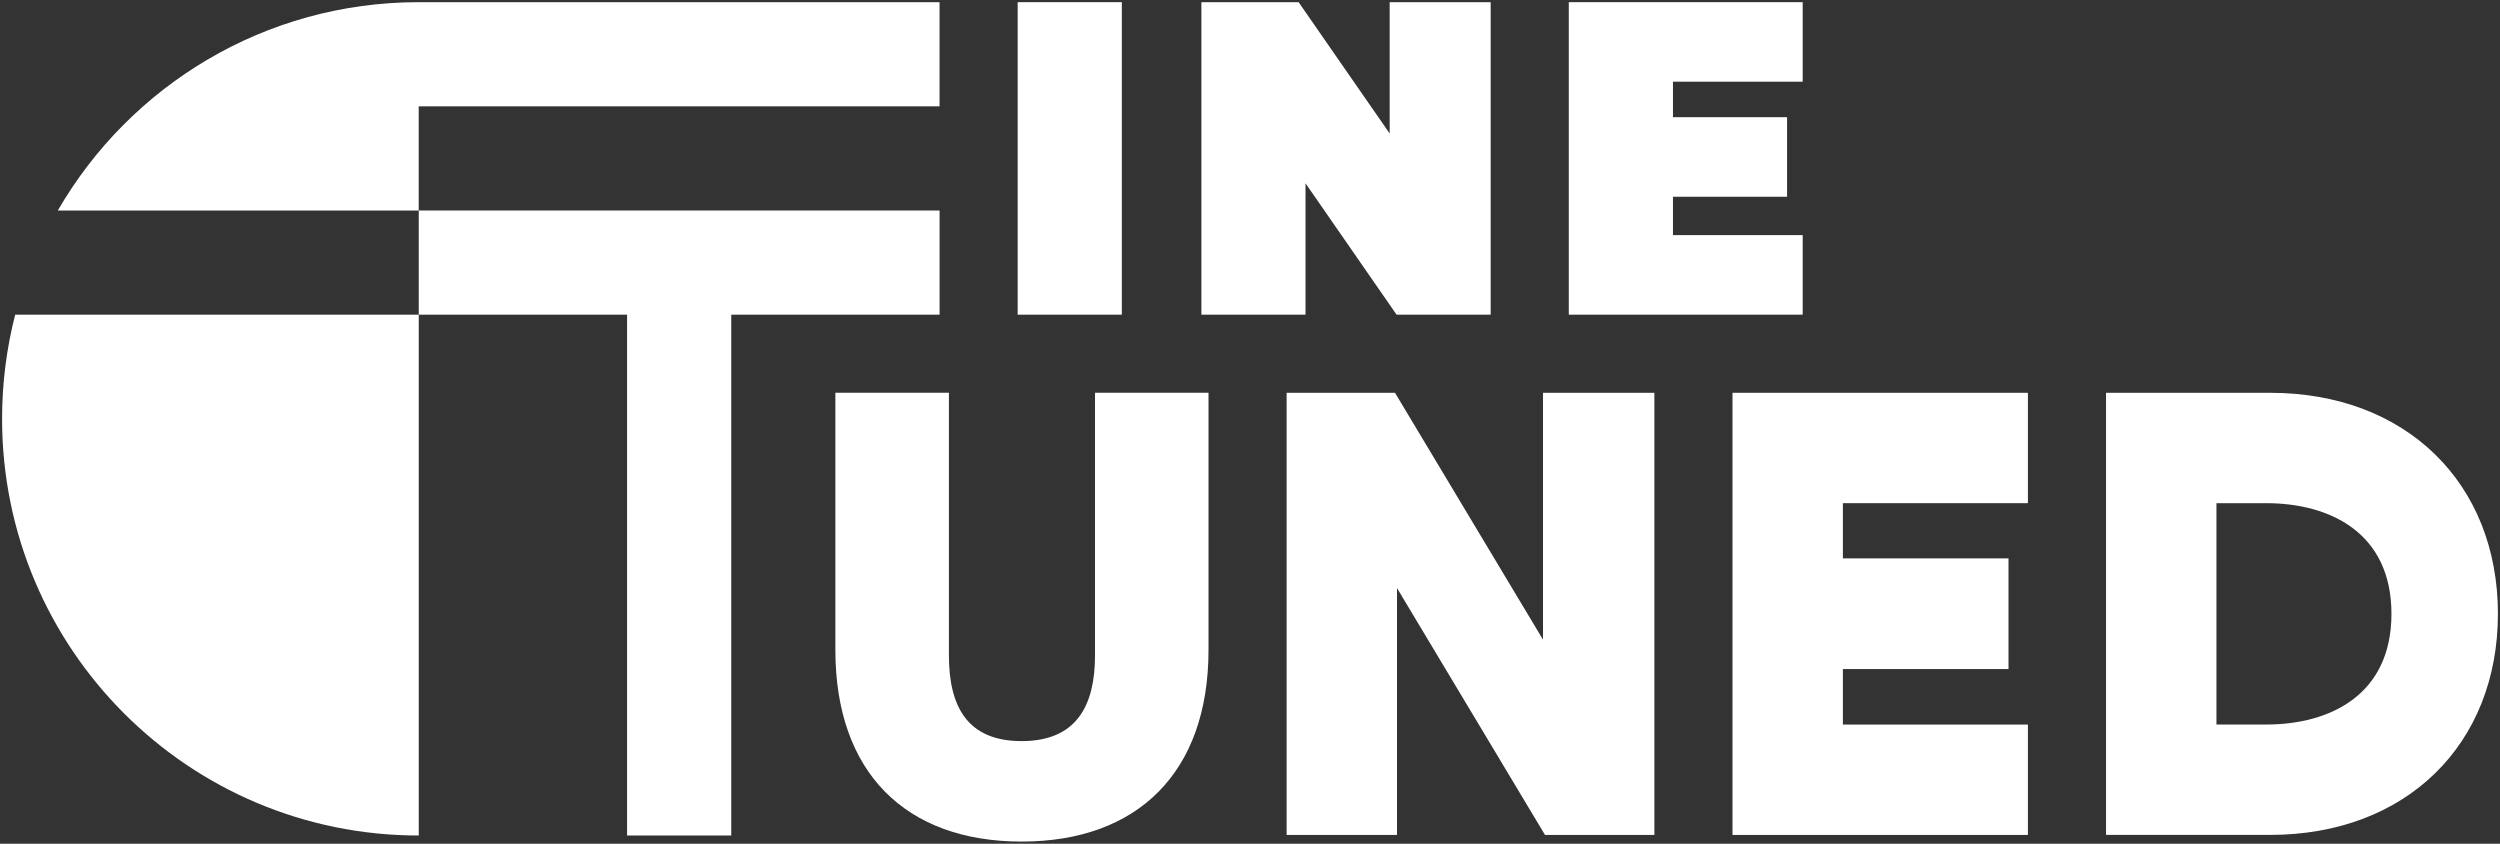
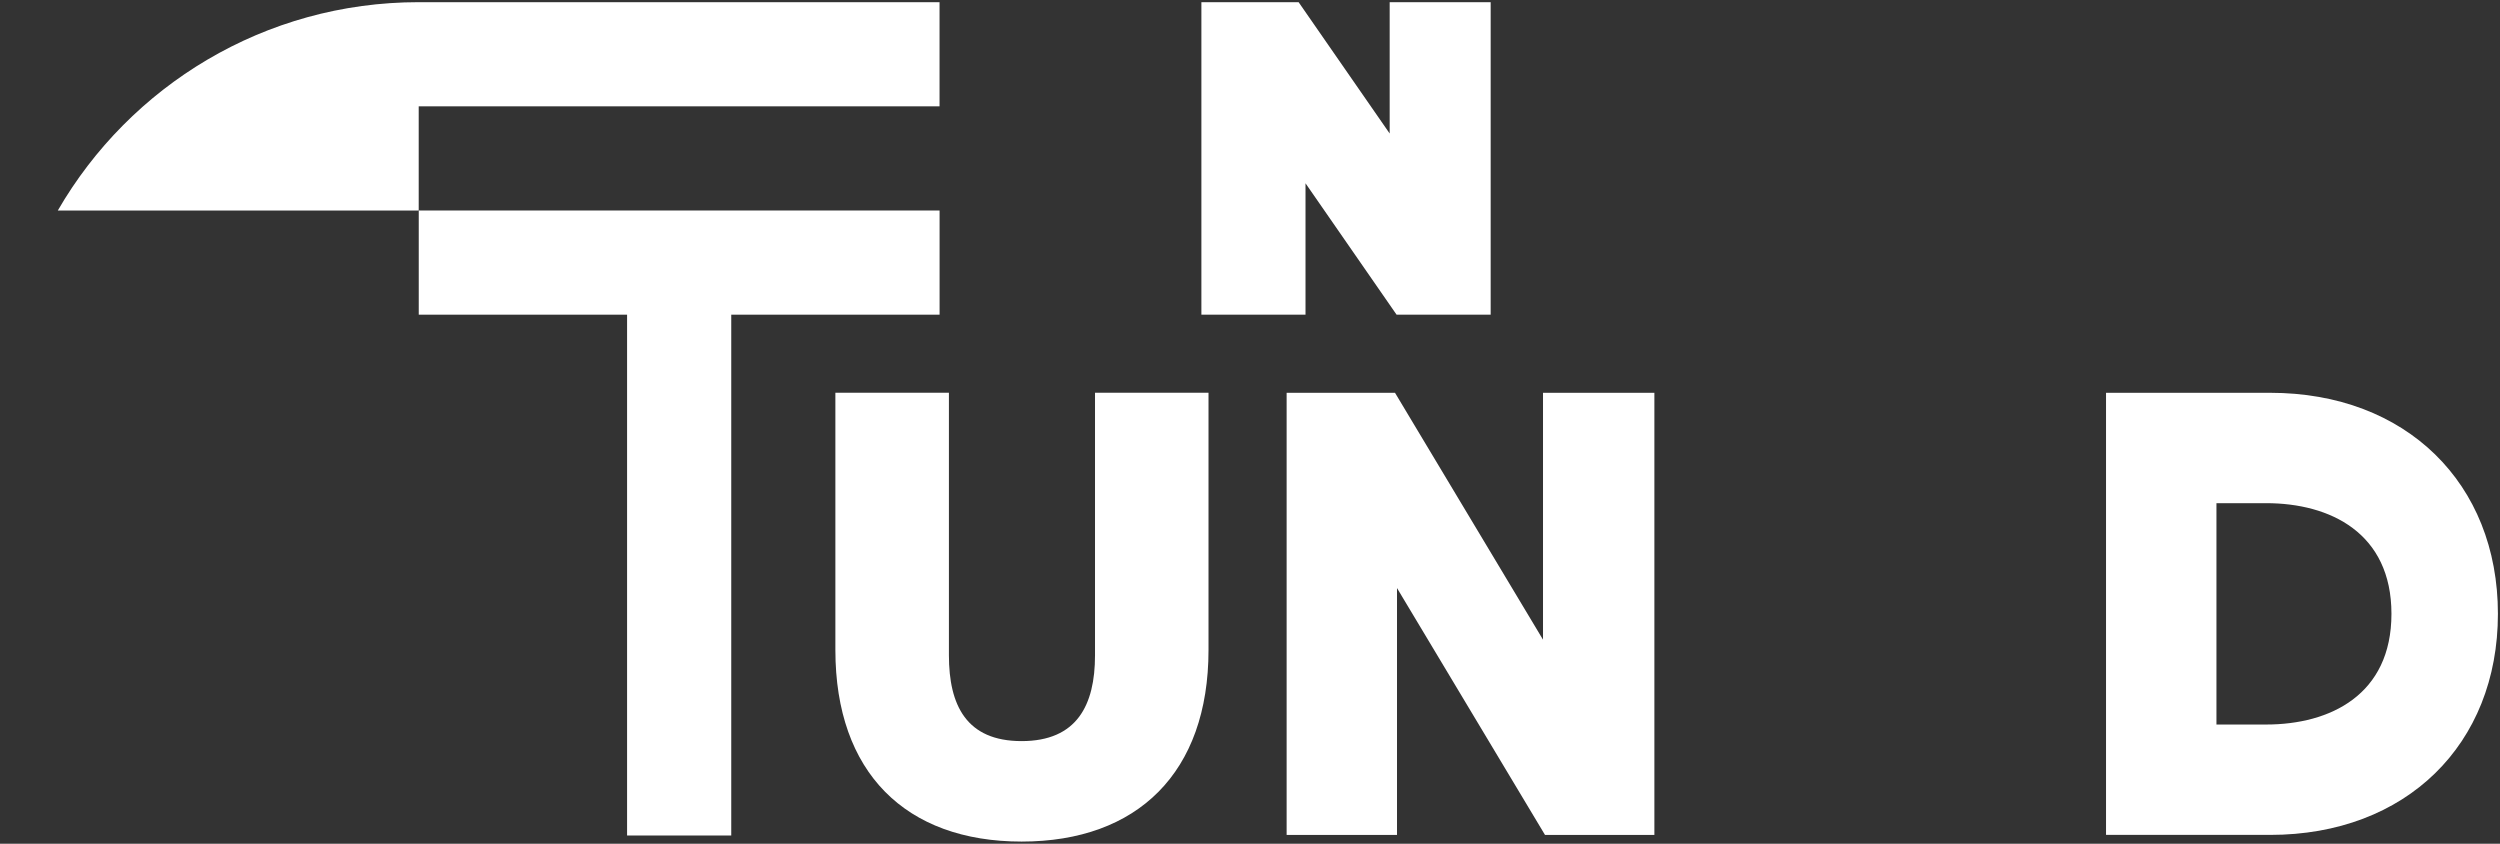
<svg xmlns="http://www.w3.org/2000/svg" id="a" version="1.1" viewBox="0 0 576 194.4">
  <rect x="0" y="0" width="576" height="194.4" fill="#333333" stroke="none" />
  <defs>
    <style>
      .st0 {
        fill: #fff;
      }
    </style>
  </defs>
  <g>
    <polygon class="st0" points="96.48 48.5 96.48 72.5 144.48 72.5 144.48 192.5 168.48 192.5 168.48 72.5 216.48 72.5 216.48 48.5 96.48 48.5" />
-     <path class="st0" d="M.48,96.5c0,53.02,42.98,96,96,96v-120H3.5c-1.97,7.67-3.02,15.71-3.02,24h0Z" />
    <path class="st0" d="M96.48.5C60.94.5,29.92,19.8,13.32,48.5h83.15v-24h120V.5S96.48.5,96.48.5Z" />
  </g>
  <path class="st0" d="M192.47,149.76v-59.27h26.16v60.5c0,11.53,4.04,19.76,16.75,19.76s16.91-8.24,16.91-19.76v-60.5h26.15v59.27c0,28.24-16.36,44.14-43.06,44.14s-42.91-15.9-42.91-44.14h0Z" />
  <path class="st0" d="M296.44,90.5h24.97l34.1,56.88v-56.88h25.66v101.87h-25.2l-34.1-56.88v56.88h-25.43s0-101.87,0-101.87Z" />
-   <path class="st0" d="M399.17,90.5h68.06v25.43h-42.63v12.72h38.16v25.5h-38.16v12.79h42.63v25.43h-68.06v-101.87h0Z" />
  <path class="st0" d="M485.23,90.5h37.81c31.33,0,52.48,20.84,52.48,50.93s-21.15,50.93-52.48,50.93h-37.81s0-101.87,0-101.87ZM510.67,115.93v51h11.46c14.72,0,28.86-6.83,28.86-25.5s-14.15-25.5-28.86-25.5h-11.46Z" />
-   <rect class="st0" x="234.47" y=".5" width="24" height="72" />
  <polygon class="st0" points="276.8 .5 299.2 .5 320.18 30.76 320.18 .5 343.45 .5 343.45 72.5 321.77 72.5 300.79 42.23 300.79 72.5 276.8 72.5 276.8 .5" />
-   <polygon class="st0" points="361.45 .5 415.34 .5 415.34 18.82 385.45 18.82 385.45 27 411.74 27 411.74 45.33 385.45 45.33 385.45 54.17 415.34 54.17 415.34 72.5 361.45 72.5 361.45 .5" />
</svg>